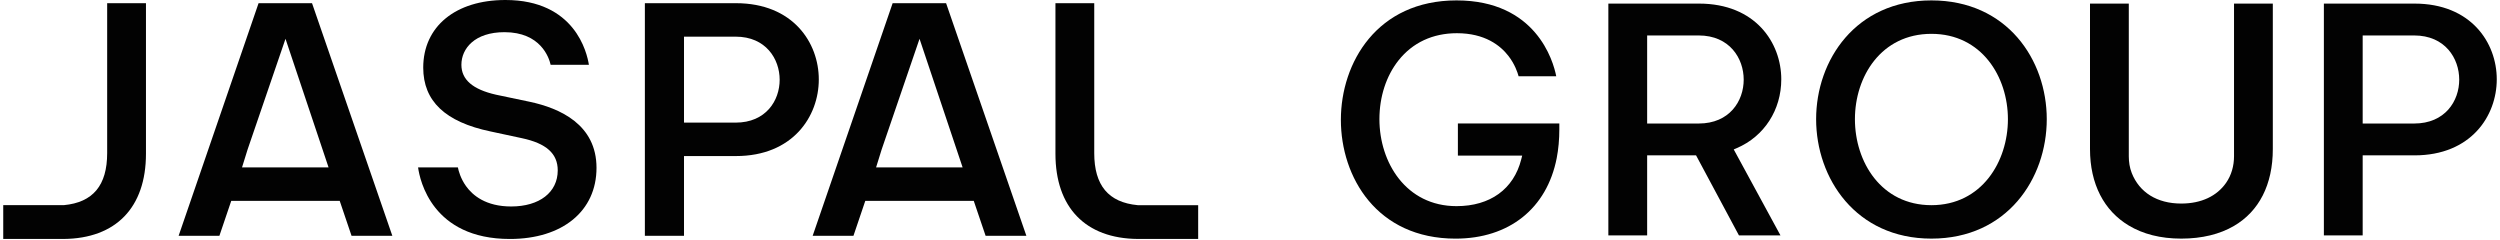
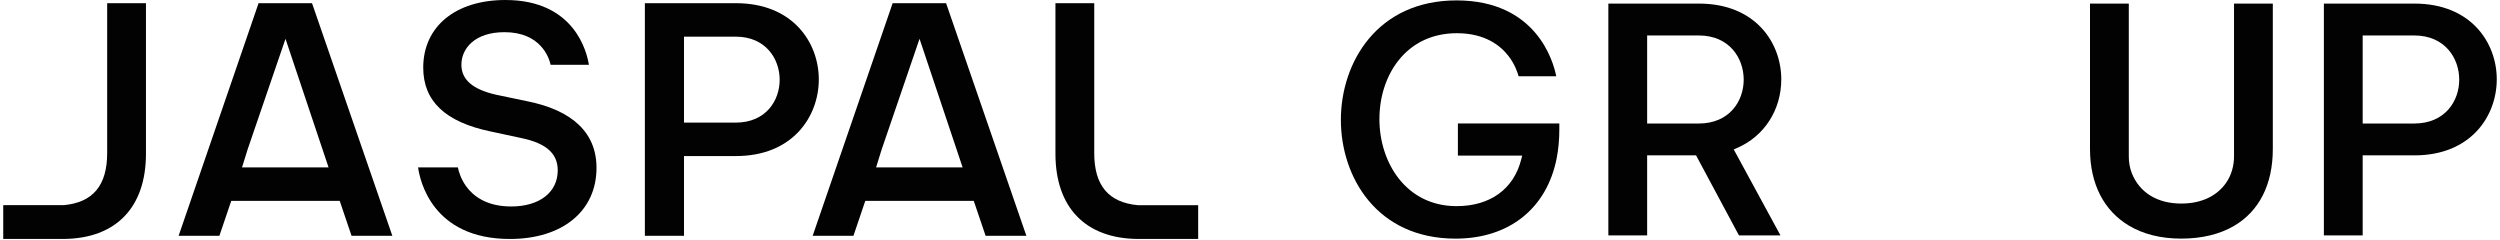
<svg xmlns="http://www.w3.org/2000/svg" width="386" height="37" viewBox="0 0 386 37" fill="none">
-   <path d="M298.212 0.062C286.523 0.062 280.41 9.287 280.41 18.403C280.41 27.518 286.523 36.842 298.212 36.842C309.9 36.842 316.02 27.564 316.02 18.403C316.02 9.242 309.9 0.062 298.212 0.062ZM298.212 31.679C290.46 31.679 286.4 25 286.4 18.403C286.4 11.806 290.46 5.225 298.212 5.225C305.963 5.225 310.023 11.854 310.023 18.403C310.023 24.951 305.969 31.679 298.212 31.679Z" fill="#020202" />
  <path d="M372.798 0.555H358.807V36.348H364.797V23.988H372.798C381.524 23.988 385.5 17.9 385.5 12.247C385.5 6.594 381.524 0.555 372.798 0.555ZM372.746 19.072H364.797V5.474H372.746C377.528 5.474 379.704 9.012 379.704 12.299C379.704 15.586 377.528 19.072 372.746 19.072Z" fill="#020202" />
  <path d="M240.76 19.071V19.99C240.76 21.538 240.624 23.027 240.355 24.416C238.833 32.198 232.998 36.845 224.736 36.845C212.574 36.845 207.031 27.337 207.031 18.503C207.031 9.67 212.623 0.062 224.888 0.062C237.153 0.062 239.827 9.404 240.284 11.776H234.472C234.307 11.16 233.879 9.901 232.901 8.635C231.661 7.032 229.278 5.127 224.943 5.127C221.223 5.127 218.108 6.581 215.929 9.326C214.028 11.725 212.982 14.95 212.982 18.403C212.982 25.072 217.075 31.828 224.891 31.828C230.075 31.828 233.717 29.199 234.876 24.617L235.025 24.03H225.098V19.068H240.766L240.76 19.071Z" fill="#020202" />
  <path d="M268.161 22.868C272.396 21.054 275.029 16.982 275.029 12.247C275.029 6.617 271.053 0.555 262.32 0.555H248.33V36.348H254.32V23.985H261.87L268.495 36.348H274.906L267.689 23.073L268.161 22.868ZM262.275 19.072H254.32V5.474H262.275C267.054 5.474 269.227 9.012 269.227 12.299C269.227 15.586 267.054 19.072 262.275 19.072Z" fill="#020202" />
  <path d="M350.923 0.555V23.014C350.923 28.531 348.78 32.63 344.933 34.878C342.745 36.16 339.999 36.842 336.787 36.842C333.575 36.842 330.878 36.137 328.686 34.823C324.872 32.545 322.696 28.43 322.696 23.014V0.555H328.686V24.143C328.686 25.02 328.822 25.899 329.142 26.714C330.318 29.693 333.028 31.429 336.787 31.429C339.892 31.429 342.288 30.27 343.713 28.223C344.542 27.028 344.933 25.588 344.933 24.134V0.555H350.923Z" fill="#020202" />
  <path d="M146.076 0.493H137.823L125.477 36.404H131.774L133.601 31.01H150.347L152.176 36.404H158.47L146.076 0.493ZM135.268 25.844L136.126 23.086L141.977 5.991L148.627 25.844H135.268Z" fill="#020202" />
  <path d="M48.177 0.493H39.924L27.581 36.404H33.876L35.705 31.01H52.451L54.277 36.404H60.575L48.177 0.493ZM37.369 25.844L38.227 23.086L44.081 5.991L50.728 25.844H37.369Z" fill="#020202" />
  <path d="M113.636 0.493H99.568V36.404H105.61V24.095H113.636C122.42 24.095 126.422 17.965 126.422 12.27C126.422 6.575 122.42 0.493 113.636 0.493ZM113.588 18.932H105.61V5.66H113.588C118.256 5.66 120.38 9.112 120.38 12.319C120.38 15.525 118.256 18.932 113.588 18.932Z" fill="#020202" />
  <path d="M175.67 31.679C171.14 31.254 168.951 28.625 168.951 23.641V0.493H162.961V23.741C162.961 32.032 167.594 36.829 175.673 36.894H184.998V31.679H175.67Z" fill="#020202" />
  <path d="M81.766 15.71L76.586 14.622C72.988 13.808 71.24 12.296 71.24 9.998C71.24 7.49 73.299 4.968 77.887 4.968C83.476 4.968 84.768 8.888 85.02 10.008H90.926C90.638 8.142 88.773 0 78.036 0C70.33 0 65.347 4.099 65.347 10.443C65.347 15.609 68.747 18.834 75.737 20.295L80.571 21.333C84.353 22.135 86.115 23.715 86.115 26.308C86.115 29.693 83.291 31.88 78.923 31.88C75.012 31.88 72.969 30.163 71.946 28.726C71.111 27.551 70.803 26.383 70.699 25.85H64.551C64.823 27.82 66.723 36.897 78.726 36.897C86.853 36.897 92.101 32.584 92.101 25.912C92.101 19.24 86.48 16.712 81.766 15.71Z" fill="#020202" />
  <path d="M16.547 0.493V23.637C16.547 28.625 14.358 31.254 9.857 31.675H0.5V36.894H9.828C17.903 36.829 22.537 32.032 22.537 23.741V0.493H16.547Z" fill="#020202" />
</svg>